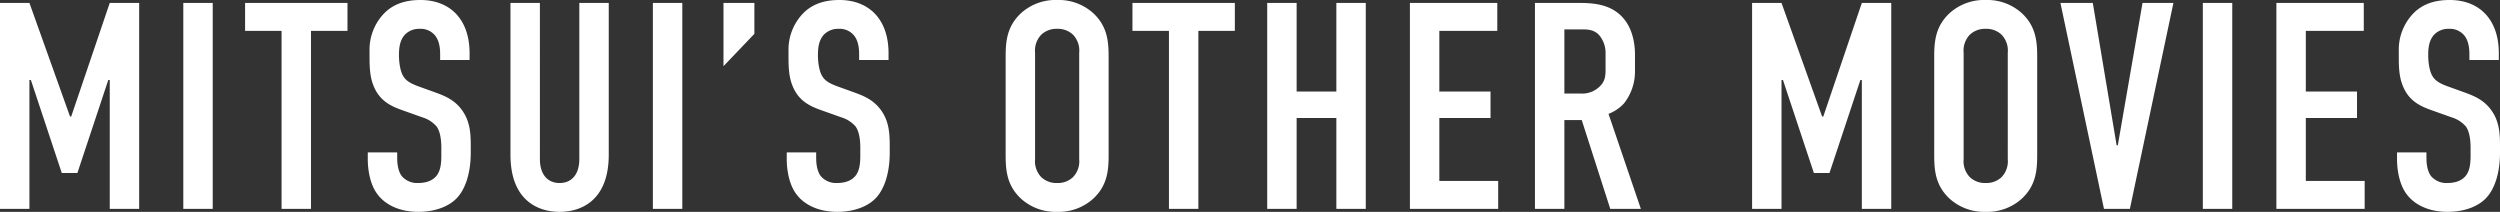
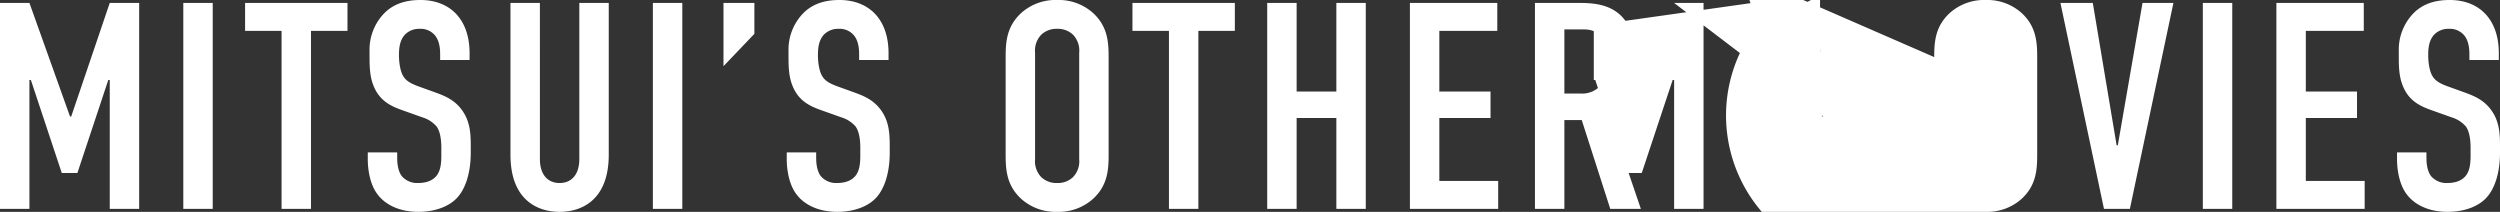
<svg xmlns="http://www.w3.org/2000/svg" width="764.73" height="64.8" viewBox="0 0 764.73 64.8">
  <rect x="0" y="0" width="764.73" height="64.8" fill="#333333" stroke="none" />
-   <path id="パス_6867" data-name="パス 6867" d="M5.4,0h9V-39.42h.45L24.3-10.98h4.77l9.45-28.44h.45V0h9V-63h-9L27.18-28.26h-.36L14.4-63h-9ZM61.47-63V0h9V-63Zm18.9,0v8.55H91.53V0h9V-54.45h11.16V-63Zm59.67,17.46h9v-2.07c0-10.44-6.03-16.29-15.03-16.29-4.14,0-7.92.99-10.89,3.87a15.973,15.973,0,0,0-4.68,11.7v1.8c0,3.15.09,6.3,1.35,9.18,1.8,4.23,5.04,5.85,8.28,7.02l6.57,2.34a9.225,9.225,0,0,1,4.32,2.79c1.17,1.62,1.44,4.32,1.44,6.48v2.34c0,1.89-.09,4.5-1.44,6.21-.72.9-2.25,2.25-5.67,2.25a6.162,6.162,0,0,1-4.95-2.07c-1.26-1.62-1.44-4.14-1.44-5.58v-1.71h-9v2.07c0,.81,0,6.75,2.88,10.62C122.85-1.71,126.99.9,133.38.9c5.22,0,9.36-1.71,11.7-4.14,2.61-2.7,4.32-7.56,4.32-13.95v-2.16c0-3.96-.27-7.56-2.7-10.89-2.34-3.24-5.49-4.41-8.19-5.4l-5.49-1.98c-1.35-.54-3.15-1.26-4.14-2.79-1.17-1.71-1.44-4.86-1.44-6.57,0-2.07.18-4.59,1.89-6.39a6.013,6.013,0,0,1,4.41-1.71,5.689,5.689,0,0,1,4.77,2.07c1.44,1.8,1.53,4.41,1.53,5.76ZM161.55-63v46.44C161.55-2.7,169.83.9,176.58.9s15.03-3.6,15.03-17.46V-63h-9v47.79c0,4.32-2.07,7.29-6.03,7.29s-6.03-2.97-6.03-7.29V-63Zm43.56,0V0h9V-63Zm21.6,0v19.35l9.45-9.9V-63ZM268.2-45.54h9v-2.07c0-10.44-6.03-16.29-15.03-16.29-4.14,0-7.92.99-10.89,3.87a15.973,15.973,0,0,0-4.68,11.7v1.8c0,3.15.09,6.3,1.35,9.18,1.8,4.23,5.04,5.85,8.28,7.02l6.57,2.34a9.225,9.225,0,0,1,4.32,2.79c1.17,1.62,1.44,4.32,1.44,6.48v2.34c0,1.89-.09,4.5-1.44,6.21-.72.9-2.25,2.25-5.67,2.25a6.162,6.162,0,0,1-4.95-2.07c-1.26-1.62-1.44-4.14-1.44-5.58v-1.71h-9v2.07c0,.81,0,6.75,2.88,10.62C251.01-1.71,255.15.9,261.54.9c5.22,0,9.36-1.71,11.7-4.14,2.61-2.7,4.32-7.56,4.32-13.95v-2.16c0-3.96-.27-7.56-2.7-10.89-2.34-3.24-5.49-4.41-8.19-5.4l-5.49-1.98c-1.35-.54-3.15-1.26-4.14-2.79-1.17-1.71-1.44-4.86-1.44-6.57,0-2.07.18-4.59,1.89-6.39a6.013,6.013,0,0,1,4.41-1.71,5.689,5.689,0,0,1,4.77,2.07c1.44,1.8,1.53,4.41,1.53,5.76Zm44.82,28.98c0,4.77.36,9.36,4.68,13.41A15.716,15.716,0,0,0,328.77.9a15.716,15.716,0,0,0,11.07-4.05c4.32-4.05,4.68-8.64,4.68-13.41V-46.44c0-4.77-.36-9.36-4.68-13.41a15.716,15.716,0,0,0-11.07-4.05,15.716,15.716,0,0,0-11.07,4.05c-4.32,4.05-4.68,8.64-4.68,13.41Zm22.5,1.35a7.006,7.006,0,0,1-1.89,5.49,6.721,6.721,0,0,1-4.86,1.8,6.722,6.722,0,0,1-4.86-1.8,7.006,7.006,0,0,1-1.89-5.49V-47.79a7.006,7.006,0,0,1,1.89-5.49,6.722,6.722,0,0,1,4.86-1.8,6.721,6.721,0,0,1,4.86,1.8,7.006,7.006,0,0,1,1.89,5.49ZM351.81-63v8.55h11.16V0h9V-54.45h11.16V-63Zm41.22,0V0h9V-27.81h12.15V0h9V-63h-9v27.09H402.03V-63ZM436.68,0h27V-8.55h-18V-27.81h15.66v-8.1H445.68V-54.45h17.73V-63H436.68Zm38.25-63V0h9V-27.18h5.31L497.97,0h9.36l-9.9-29.07a12.519,12.519,0,0,0,4.77-3.24,15.8,15.8,0,0,0,3.33-9.99v-4.77c0-4.68-1.26-8.46-3.33-10.98C497.97-63.27,491.31-63,486.72-63Zm9,8.1h4.68c1.89,0,4.05-.18,5.85,1.62a8.392,8.392,0,0,1,2.07,5.76v4.5c0,2.43-.09,3.96-1.89,5.67a7.613,7.613,0,0,1-5.58,2.07h-5.13ZM541.35,0h9V-39.42h.45l9.45,28.44h4.77l9.45-28.44h.45V0h9V-63h-9L563.13-28.26h-.36L550.35-63h-9Zm55.71-16.56c0,4.77.36,9.36,4.68,13.41A15.716,15.716,0,0,0,612.81.9a15.716,15.716,0,0,0,11.07-4.05c4.32-4.05,4.68-8.64,4.68-13.41V-46.44c0-4.77-.36-9.36-4.68-13.41a15.716,15.716,0,0,0-11.07-4.05,15.716,15.716,0,0,0-11.07,4.05c-4.32,4.05-4.68,8.64-4.68,13.41Zm22.5,1.35a7.006,7.006,0,0,1-1.89,5.49,6.722,6.722,0,0,1-4.86,1.8,6.721,6.721,0,0,1-4.86-1.8,7.006,7.006,0,0,1-1.89-5.49V-47.79a7.006,7.006,0,0,1,1.89-5.49,6.721,6.721,0,0,1,4.86-1.8,6.722,6.722,0,0,1,4.86,1.8,7.006,7.006,0,0,1,1.89,5.49ZM670.23-63h-9.45l-7.56,43.56h-.36L645.57-63h-9.9L648.99,0h7.92Zm9,0V0h9V-63Zm22.5,63h27V-8.55h-18V-27.81h15.66v-8.1H710.73V-54.45h17.73V-63H701.73Zm59.04-45.54h9v-2.07c0-10.44-6.03-16.29-15.03-16.29-4.14,0-7.92.99-10.89,3.87a15.973,15.973,0,0,0-4.68,11.7v1.8c0,3.15.09,6.3,1.35,9.18,1.8,4.23,5.04,5.85,8.28,7.02l6.57,2.34a9.224,9.224,0,0,1,4.32,2.79c1.17,1.62,1.44,4.32,1.44,6.48v2.34c0,1.89-.09,4.5-1.44,6.21-.72.9-2.25,2.25-5.67,2.25a6.162,6.162,0,0,1-4.95-2.07c-1.26-1.62-1.44-4.14-1.44-5.58v-1.71h-9v2.07c0,.81,0,6.75,2.88,10.62C743.58-1.71,747.72.9,754.11.9c5.22,0,9.36-1.71,11.7-4.14,2.61-2.7,4.32-7.56,4.32-13.95v-2.16c0-3.96-.27-7.56-2.7-10.89-2.34-3.24-5.49-4.41-8.19-5.4l-5.49-1.98c-1.35-.54-3.15-1.26-4.14-2.79-1.17-1.71-1.44-4.86-1.44-6.57,0-2.07.18-4.59,1.89-6.39a6.013,6.013,0,0,1,4.41-1.71,5.689,5.689,0,0,1,4.77,2.07c1.44,1.8,1.53,4.41,1.53,5.76Z" transform="translate(-5.4 63.9)" fill="#fff" />
+   <path id="パス_6867" data-name="パス 6867" d="M5.4,0h9V-39.42h.45L24.3-10.98h4.77l9.45-28.44h.45V0h9V-63h-9L27.18-28.26h-.36L14.4-63h-9ZM61.47-63V0h9V-63Zm18.9,0v8.55H91.53V0h9V-54.45h11.16V-63Zm59.67,17.46h9v-2.07c0-10.44-6.03-16.29-15.03-16.29-4.14,0-7.92.99-10.89,3.87a15.973,15.973,0,0,0-4.68,11.7v1.8c0,3.15.09,6.3,1.35,9.18,1.8,4.23,5.04,5.85,8.28,7.02l6.57,2.34a9.225,9.225,0,0,1,4.32,2.79c1.17,1.62,1.44,4.32,1.44,6.48v2.34c0,1.89-.09,4.5-1.44,6.21-.72.9-2.25,2.25-5.67,2.25a6.162,6.162,0,0,1-4.95-2.07c-1.26-1.62-1.44-4.14-1.44-5.58v-1.71h-9v2.07c0,.81,0,6.75,2.88,10.62C122.85-1.71,126.99.9,133.38.9c5.22,0,9.36-1.71,11.7-4.14,2.61-2.7,4.32-7.56,4.32-13.95v-2.16c0-3.96-.27-7.56-2.7-10.89-2.34-3.24-5.49-4.41-8.19-5.4l-5.49-1.98c-1.35-.54-3.15-1.26-4.14-2.79-1.17-1.71-1.44-4.86-1.44-6.57,0-2.07.18-4.59,1.89-6.39a6.013,6.013,0,0,1,4.41-1.71,5.689,5.689,0,0,1,4.77,2.07c1.44,1.8,1.53,4.41,1.53,5.76ZM161.55-63v46.44C161.55-2.7,169.83.9,176.58.9s15.03-3.6,15.03-17.46V-63h-9v47.79c0,4.32-2.07,7.29-6.03,7.29s-6.03-2.97-6.03-7.29V-63Zm43.56,0V0h9V-63Zm21.6,0v19.35l9.45-9.9V-63ZM268.2-45.54h9v-2.07c0-10.44-6.03-16.29-15.03-16.29-4.14,0-7.92.99-10.89,3.87a15.973,15.973,0,0,0-4.68,11.7v1.8c0,3.15.09,6.3,1.35,9.18,1.8,4.23,5.04,5.85,8.28,7.02l6.57,2.34a9.225,9.225,0,0,1,4.32,2.79c1.17,1.62,1.44,4.32,1.44,6.48v2.34c0,1.89-.09,4.5-1.44,6.21-.72.9-2.25,2.25-5.67,2.25a6.162,6.162,0,0,1-4.95-2.07c-1.26-1.62-1.44-4.14-1.44-5.58v-1.71h-9v2.07c0,.81,0,6.75,2.88,10.62C251.01-1.71,255.15.9,261.54.9c5.22,0,9.36-1.71,11.7-4.14,2.61-2.7,4.32-7.56,4.32-13.95v-2.16c0-3.96-.27-7.56-2.7-10.89-2.34-3.24-5.49-4.41-8.19-5.4l-5.49-1.98c-1.35-.54-3.15-1.26-4.14-2.79-1.17-1.71-1.44-4.86-1.44-6.57,0-2.07.18-4.59,1.89-6.39a6.013,6.013,0,0,1,4.41-1.71,5.689,5.689,0,0,1,4.77,2.07c1.44,1.8,1.53,4.41,1.53,5.76Zm44.82,28.98c0,4.77.36,9.36,4.68,13.41A15.716,15.716,0,0,0,328.77.9a15.716,15.716,0,0,0,11.07-4.05c4.32-4.05,4.68-8.64,4.68-13.41V-46.44c0-4.77-.36-9.36-4.68-13.41a15.716,15.716,0,0,0-11.07-4.05,15.716,15.716,0,0,0-11.07,4.05c-4.32,4.05-4.68,8.64-4.68,13.41Zm22.5,1.35a7.006,7.006,0,0,1-1.89,5.49,6.721,6.721,0,0,1-4.86,1.8,6.722,6.722,0,0,1-4.86-1.8,7.006,7.006,0,0,1-1.89-5.49V-47.79a7.006,7.006,0,0,1,1.89-5.49,6.722,6.722,0,0,1,4.86-1.8,6.721,6.721,0,0,1,4.86,1.8,7.006,7.006,0,0,1,1.89,5.49ZM351.81-63v8.55h11.16V0h9V-54.45h11.16V-63Zm41.22,0V0h9V-27.81h12.15V0h9V-63h-9v27.09H402.03V-63ZM436.68,0h27V-8.55h-18V-27.81h15.66v-8.1H445.68V-54.45h17.73V-63H436.68Zm38.25-63V0h9V-27.18h5.31L497.97,0h9.36l-9.9-29.07a12.519,12.519,0,0,0,4.77-3.24,15.8,15.8,0,0,0,3.33-9.99v-4.77c0-4.68-1.26-8.46-3.33-10.98C497.97-63.27,491.31-63,486.72-63Zm9,8.1h4.68c1.89,0,4.05-.18,5.85,1.62a8.392,8.392,0,0,1,2.07,5.76v4.5c0,2.43-.09,3.96-1.89,5.67a7.613,7.613,0,0,1-5.58,2.07h-5.13Zh9V-39.42h.45l9.45,28.44h4.77l9.45-28.44h.45V0h9V-63h-9L563.13-28.26h-.36L550.35-63h-9Zm55.71-16.56c0,4.77.36,9.36,4.68,13.41A15.716,15.716,0,0,0,612.81.9a15.716,15.716,0,0,0,11.07-4.05c4.32-4.05,4.68-8.64,4.68-13.41V-46.44c0-4.77-.36-9.36-4.68-13.41a15.716,15.716,0,0,0-11.07-4.05,15.716,15.716,0,0,0-11.07,4.05c-4.32,4.05-4.68,8.64-4.68,13.41Zm22.5,1.35a7.006,7.006,0,0,1-1.89,5.49,6.722,6.722,0,0,1-4.86,1.8,6.721,6.721,0,0,1-4.86-1.8,7.006,7.006,0,0,1-1.89-5.49V-47.79a7.006,7.006,0,0,1,1.89-5.49,6.721,6.721,0,0,1,4.86-1.8,6.722,6.722,0,0,1,4.86,1.8,7.006,7.006,0,0,1,1.89,5.49ZM670.23-63h-9.45l-7.56,43.56h-.36L645.57-63h-9.9L648.99,0h7.92Zm9,0V0h9V-63Zm22.5,63h27V-8.55h-18V-27.81h15.66v-8.1H710.73V-54.45h17.73V-63H701.73Zm59.04-45.54h9v-2.07c0-10.44-6.03-16.29-15.03-16.29-4.14,0-7.92.99-10.89,3.87a15.973,15.973,0,0,0-4.68,11.7v1.8c0,3.15.09,6.3,1.35,9.18,1.8,4.23,5.04,5.85,8.28,7.02l6.57,2.34a9.224,9.224,0,0,1,4.32,2.79c1.17,1.62,1.44,4.32,1.44,6.48v2.34c0,1.89-.09,4.5-1.44,6.21-.72.9-2.25,2.25-5.67,2.25a6.162,6.162,0,0,1-4.95-2.07c-1.26-1.62-1.44-4.14-1.44-5.58v-1.71h-9v2.07c0,.81,0,6.75,2.88,10.62C743.58-1.71,747.72.9,754.11.9c5.22,0,9.36-1.71,11.7-4.14,2.61-2.7,4.32-7.56,4.32-13.95v-2.16c0-3.96-.27-7.56-2.7-10.89-2.34-3.24-5.49-4.41-8.19-5.4l-5.49-1.98c-1.35-.54-3.15-1.26-4.14-2.79-1.17-1.71-1.44-4.86-1.44-6.57,0-2.07.18-4.59,1.89-6.39a6.013,6.013,0,0,1,4.41-1.71,5.689,5.689,0,0,1,4.77,2.07c1.44,1.8,1.53,4.41,1.53,5.76Z" transform="translate(-5.4 63.9)" fill="#fff" />
</svg>